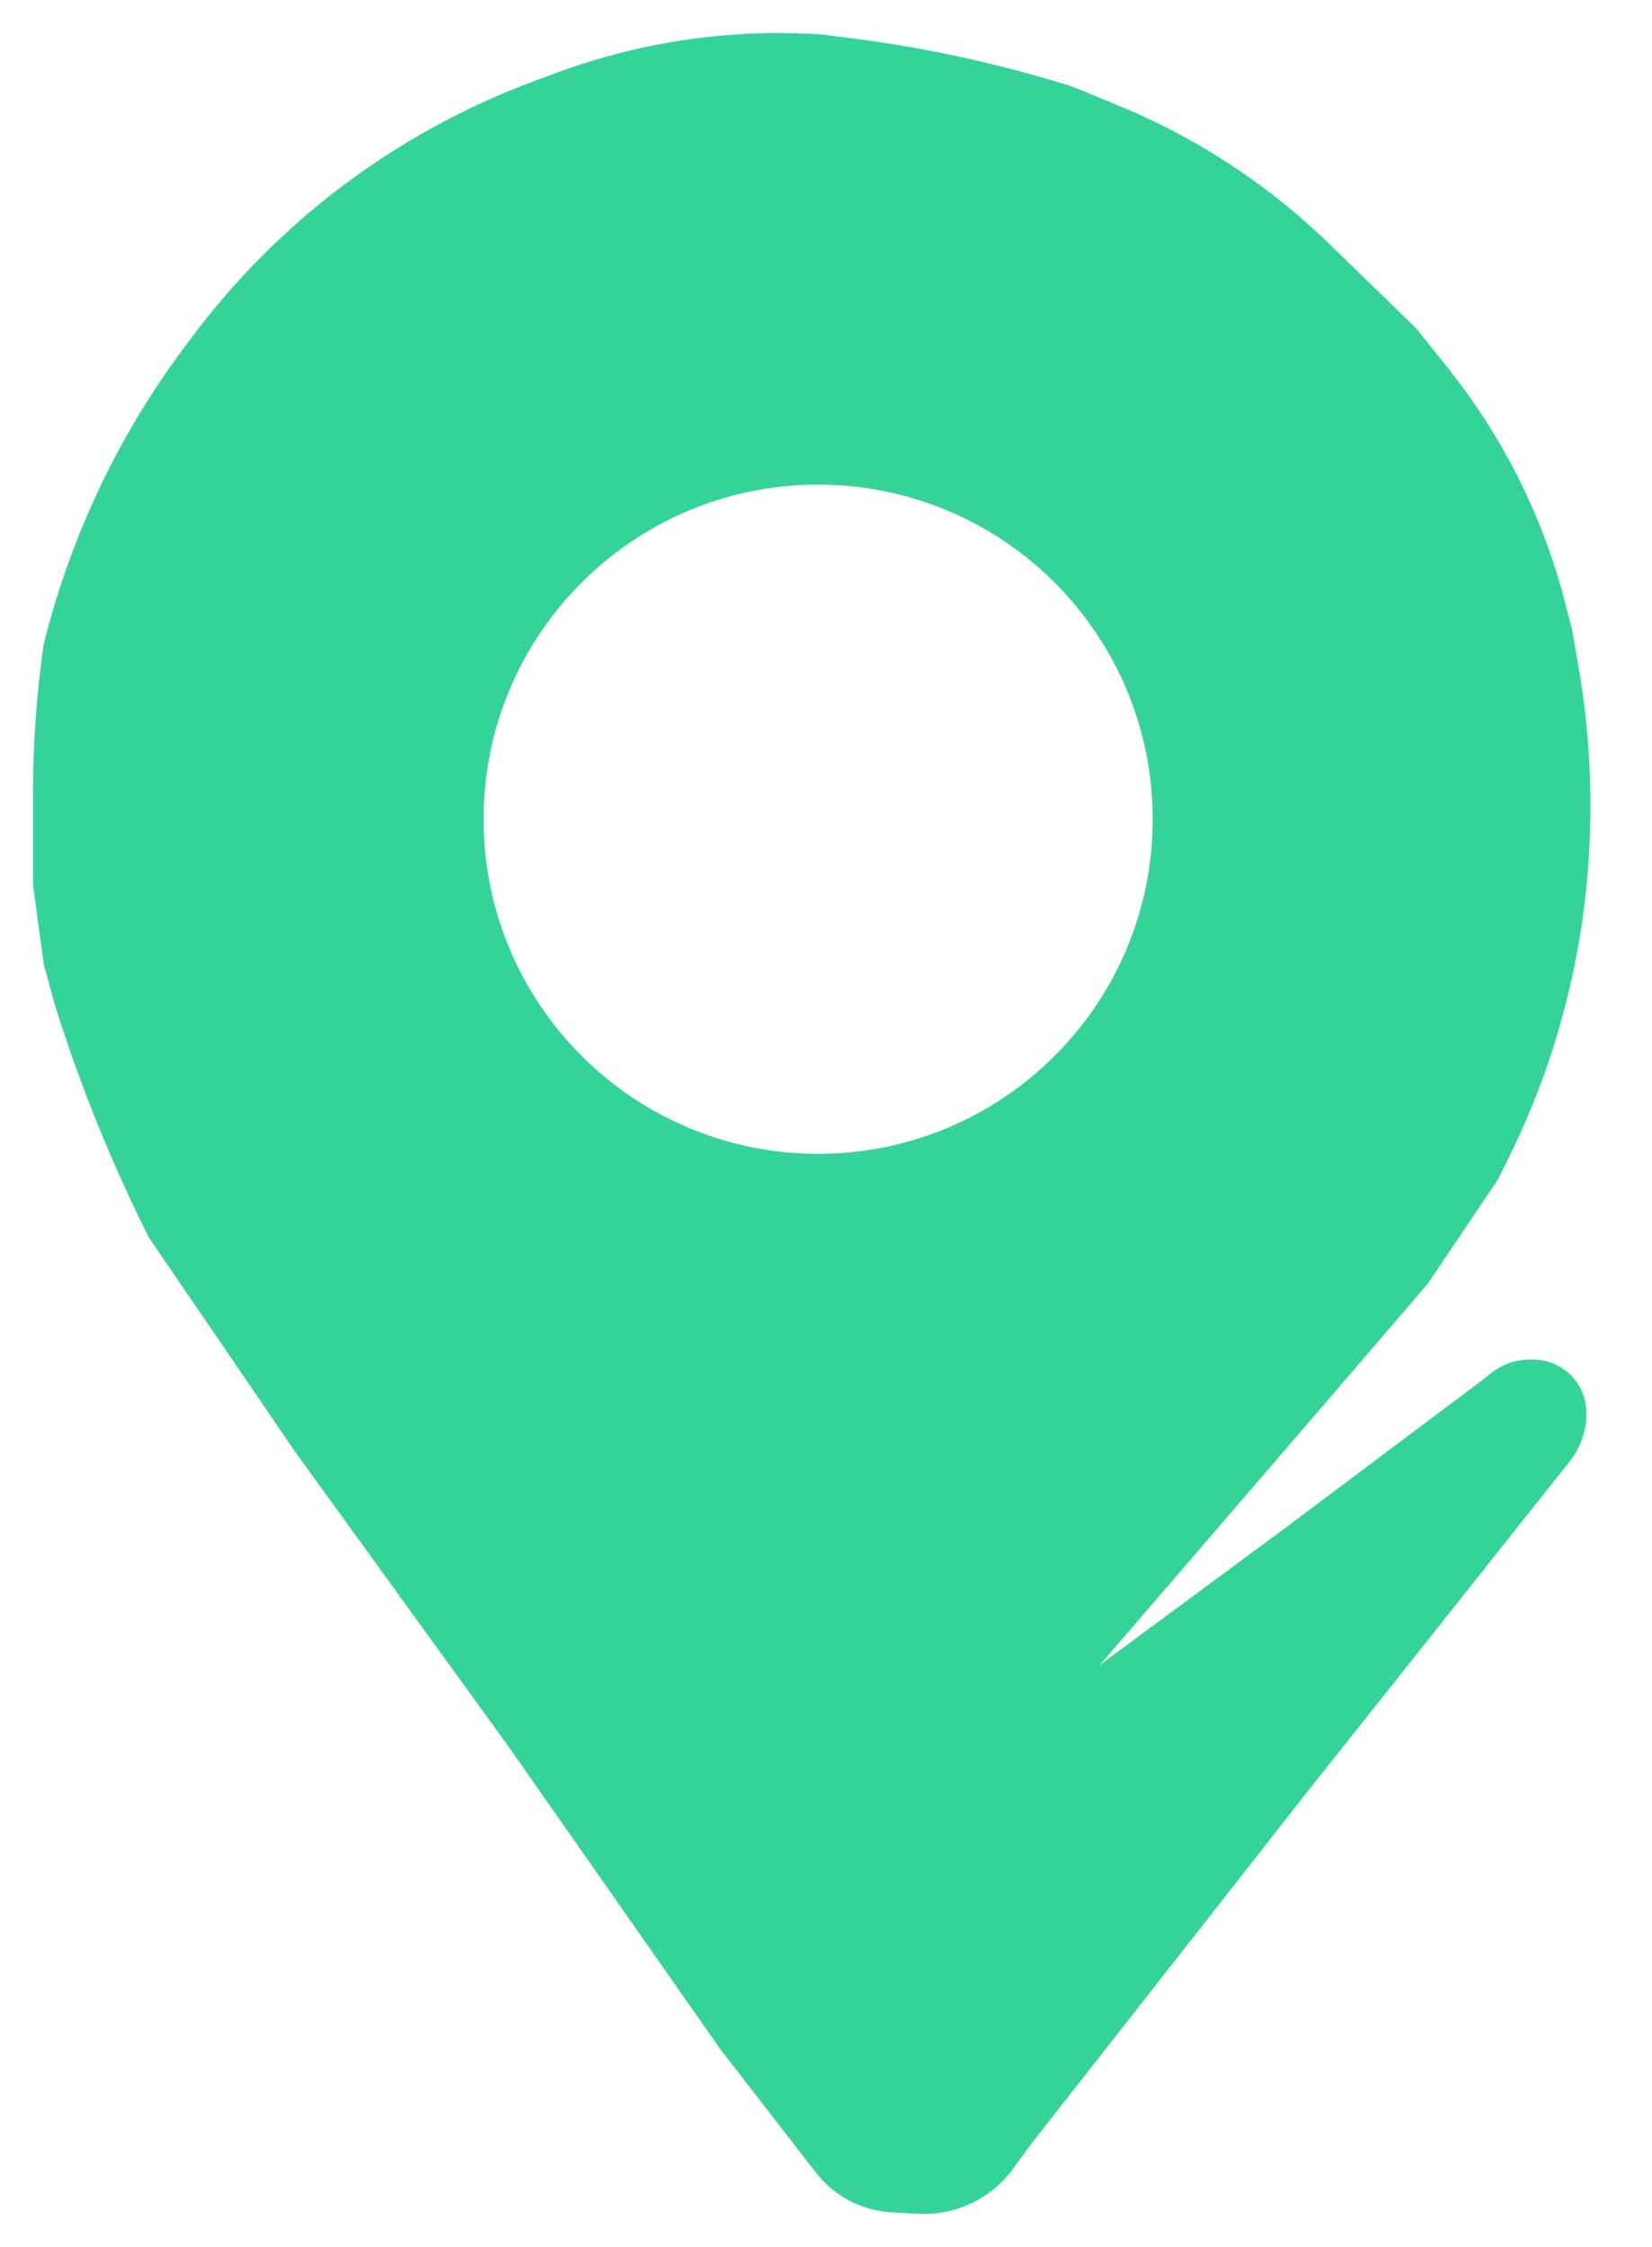
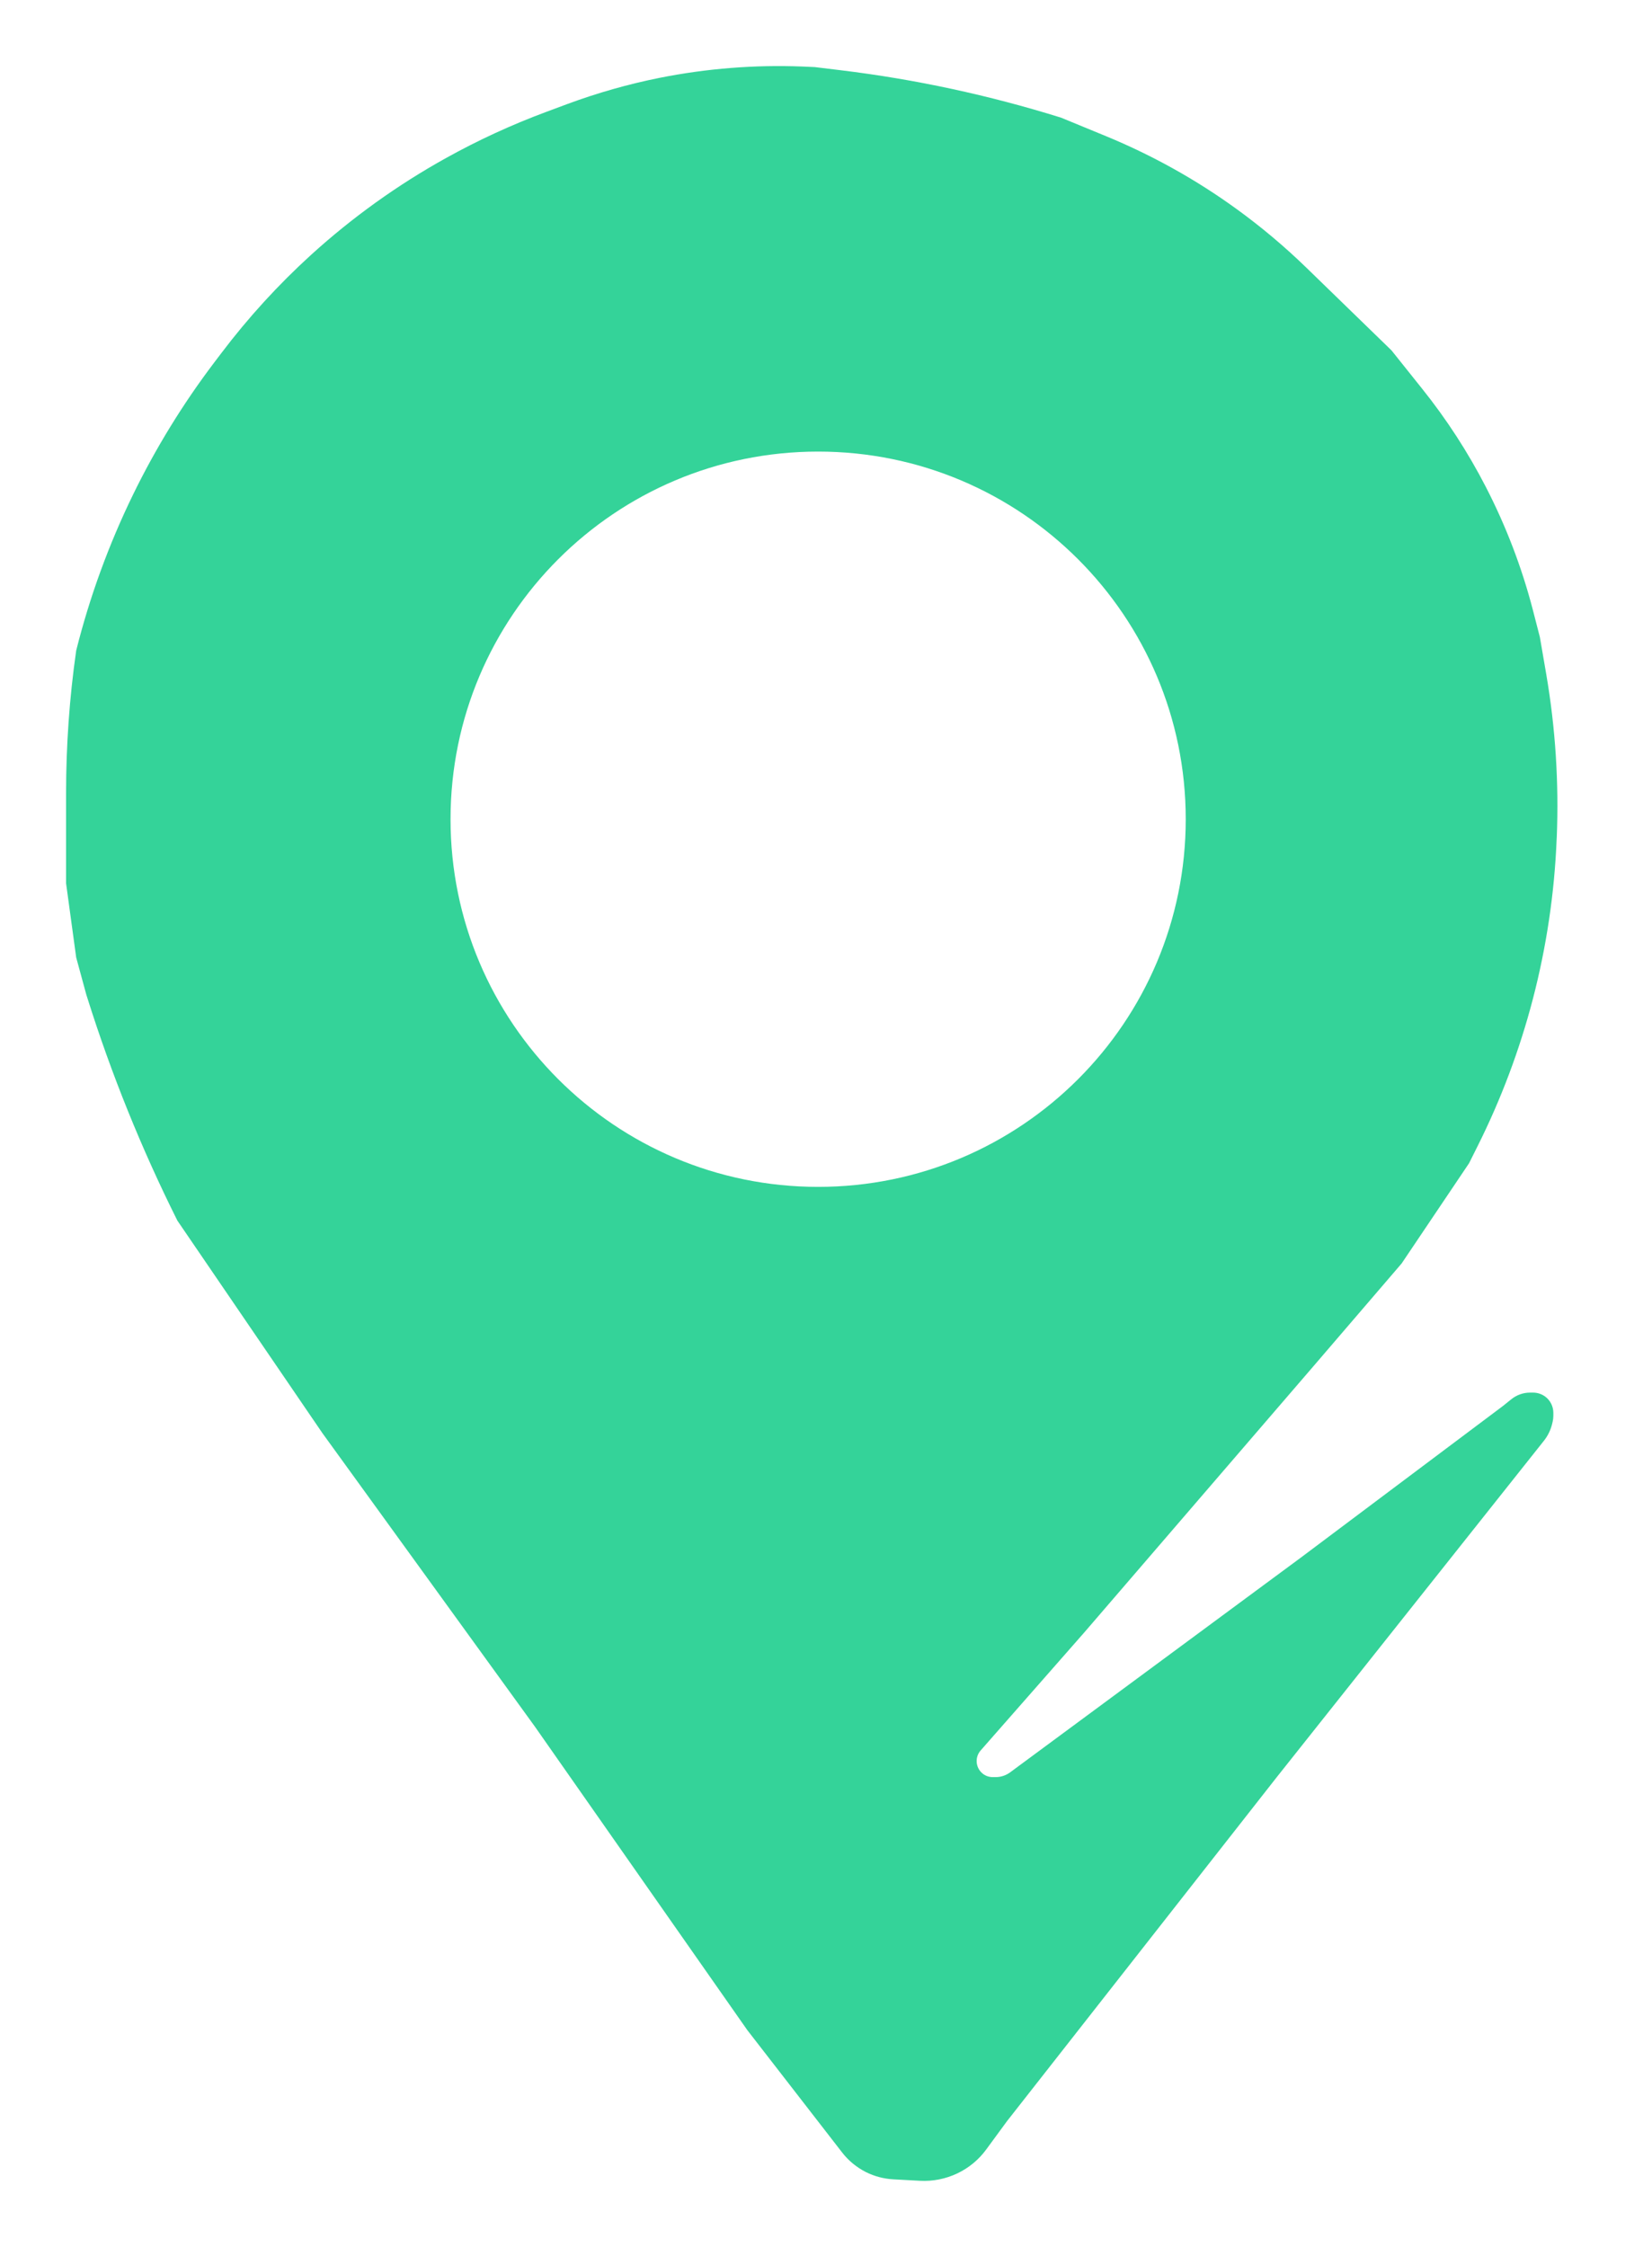
<svg xmlns="http://www.w3.org/2000/svg" width="25" height="34" viewBox="0 0 25 34" fill="none">
  <path fill-rule="evenodd" clip-rule="evenodd" d="M15.239 32.096L19.322 26.89L23.364 21.801C23.425 21.724 23.468 21.635 23.49 21.54L23.497 21.51C23.504 21.48 23.507 21.451 23.507 21.421V21.378C23.507 21.282 23.462 21.191 23.385 21.133C23.332 21.094 23.267 21.072 23.201 21.072H23.154C23.052 21.072 22.954 21.107 22.874 21.17L22.742 21.276L19.68 23.573L15.285 26.819C15.222 26.865 15.146 26.89 15.068 26.89H15.023C14.965 26.89 14.909 26.87 14.865 26.832C14.762 26.744 14.751 26.588 14.84 26.487L16.413 24.696L19.884 20.664L21.211 19.118L22.231 17.602L22.36 17.344C22.716 16.633 22.996 15.887 23.197 15.117C23.403 14.326 23.524 13.515 23.557 12.698L23.559 12.665C23.592 11.841 23.539 11.017 23.4 10.204L23.303 9.64L23.197 9.229C23.03 8.586 22.792 7.964 22.488 7.373C22.216 6.844 21.891 6.343 21.519 5.879L21.058 5.302L19.767 4.048C19.437 3.728 19.084 3.431 18.711 3.161C18.1 2.718 17.439 2.35 16.741 2.062L16.056 1.78C14.969 1.441 13.854 1.2 12.724 1.063L12.33 1.015L12.148 1.007C11.421 0.978 10.694 1.036 9.981 1.178C9.507 1.273 9.04 1.406 8.586 1.574L8.261 1.695C7.742 1.888 7.236 2.121 6.752 2.39C6.018 2.797 5.331 3.29 4.709 3.855C4.211 4.308 3.756 4.806 3.349 5.344L3.239 5.489C2.768 6.111 2.357 6.78 2.015 7.481C1.647 8.236 1.357 9.03 1.153 9.844C1.051 10.558 1 11.278 1 11.998V13.366L1.153 14.488L1.306 15.05L1.32 15.094C1.685 16.254 2.141 17.382 2.684 18.469L4.879 21.685L8.094 26.125L11.309 30.718L12.745 32.571C12.841 32.695 12.965 32.796 13.105 32.867C13.234 32.931 13.374 32.968 13.517 32.976L13.92 32.998C14.116 33.009 14.311 32.97 14.488 32.886C14.662 32.803 14.812 32.679 14.925 32.524L15.239 32.096ZM12.381 17.959C15.454 17.959 17.944 15.468 17.944 12.396C17.944 9.323 15.454 6.833 12.381 6.833C9.309 6.833 6.818 9.323 6.818 12.396C6.818 15.468 9.309 17.959 12.381 17.959Z" fill="#34D399" />
-   <path d="M19.322 26.89L18.931 26.579L18.929 26.582L19.322 26.89ZM15.239 32.096L14.846 31.788L14.841 31.794L14.836 31.8L15.239 32.096ZM23.364 21.801L22.972 21.49L22.972 21.49L23.364 21.801ZM23.49 21.54L23.977 21.654L23.977 21.654L23.49 21.54ZM23.497 21.51L23.01 21.396L23.01 21.396L23.497 21.51ZM23.385 21.133L23.685 20.733L23.685 20.733L23.385 21.133ZM22.874 21.17L22.562 20.78L22.562 20.78L22.874 21.17ZM22.742 21.276L23.042 21.676L23.048 21.672L23.054 21.667L22.742 21.276ZM19.68 23.573L19.977 23.975L19.98 23.973L19.68 23.573ZM15.285 26.819L14.988 26.417L14.988 26.417L15.285 26.819ZM14.865 26.832L14.539 27.211L14.539 27.211L14.865 26.832ZM14.84 26.487L14.465 26.157L14.465 26.157L14.84 26.487ZM16.413 24.696L16.789 25.026L16.792 25.022L16.413 24.696ZM19.884 20.664L20.263 20.99L20.263 20.989L19.884 20.664ZM21.211 19.118L21.59 19.444L21.609 19.422L21.625 19.397L21.211 19.118ZM22.231 17.602L22.646 17.881L22.664 17.854L22.679 17.825L22.231 17.602ZM22.36 17.344L22.807 17.568L22.807 17.568L22.36 17.344ZM23.197 15.117L22.713 14.991L22.713 14.991L23.197 15.117ZM23.557 12.698L24.057 12.718L24.057 12.718L23.557 12.698ZM23.559 12.665L23.059 12.645L23.059 12.645L23.559 12.665ZM23.4 10.204L22.907 10.288L22.907 10.288L23.4 10.204ZM23.303 9.64L23.796 9.555L23.792 9.535L23.787 9.514L23.303 9.64ZM23.197 9.229L22.713 9.355L22.713 9.355L23.197 9.229ZM22.488 7.373L22.044 7.602L22.044 7.602L22.488 7.373ZM21.519 5.879L21.909 5.566L21.909 5.566L21.519 5.879ZM21.058 5.302L21.448 4.989L21.428 4.965L21.406 4.943L21.058 5.302ZM19.767 4.048L20.116 3.69L20.116 3.69L19.767 4.048ZM18.711 3.161L19.004 2.756L19.004 2.756L18.711 3.161ZM16.741 2.062L16.931 1.6L16.931 1.6L16.741 2.062ZM16.056 1.78L16.246 1.318L16.226 1.31L16.205 1.303L16.056 1.78ZM12.724 1.063L12.785 0.566L12.785 0.566L12.724 1.063ZM12.33 1.015L12.391 0.518L12.37 0.516L12.35 0.515L12.33 1.015ZM12.148 1.007L12.168 0.508L12.168 0.508L12.148 1.007ZM9.981 1.178L10.079 1.668L10.079 1.668L9.981 1.178ZM8.586 1.574L8.76 2.043L8.76 2.043L8.586 1.574ZM8.261 1.695L8.087 1.226L8.087 1.226L8.261 1.695ZM6.752 2.39L6.995 2.827L6.995 2.827L6.752 2.39ZM4.709 3.855L5.046 4.225L5.046 4.225L4.709 3.855ZM3.349 5.344L2.95 5.042L2.95 5.042L3.349 5.344ZM3.239 5.489L3.638 5.791L3.638 5.791L3.239 5.489ZM2.015 7.481L2.464 7.701L2.015 7.481ZM1.153 9.844L0.668 9.723L0.662 9.748L0.658 9.773L1.153 9.844ZM1 13.366H0.5V13.399L0.505 13.433L1 13.366ZM1.153 14.488L0.658 14.556L0.662 14.588L0.671 14.62L1.153 14.488ZM1.306 15.05L0.824 15.181L0.826 15.191L0.829 15.2L1.306 15.05ZM1.32 15.094L1.797 14.944L1.797 14.944L1.32 15.094ZM2.684 18.469L2.237 18.693L2.252 18.723L2.271 18.751L2.684 18.469ZM4.879 21.685L4.466 21.967L4.474 21.978L4.879 21.685ZM8.094 26.125L8.504 25.838L8.499 25.831L8.094 26.125ZM11.309 30.718L10.9 31.005L10.907 31.015L10.914 31.024L11.309 30.718ZM12.745 32.571L12.35 32.877L12.35 32.877L12.745 32.571ZM13.105 32.867L12.882 33.314L12.882 33.314L13.105 32.867ZM13.517 32.976L13.545 32.477L13.545 32.477L13.517 32.976ZM13.92 32.998L13.892 33.497L13.892 33.497L13.92 32.998ZM14.488 32.886L14.273 32.435L14.273 32.435L14.488 32.886ZM14.925 32.524L15.328 32.82L15.328 32.82L14.925 32.524ZM19.322 26.89L18.929 26.582L14.846 31.788L15.239 32.096L15.633 32.405L19.716 27.199L19.322 26.89ZM23.364 21.801L22.972 21.49L18.931 26.579L19.322 26.89L19.714 27.201L23.755 22.112L23.364 21.801ZM23.49 21.54L23.003 21.426C22.998 21.45 22.987 21.471 22.972 21.49L23.364 21.801L23.755 22.112C23.862 21.977 23.938 21.821 23.977 21.654L23.49 21.54ZM23.497 21.51L23.01 21.396L23.003 21.426L23.49 21.54L23.977 21.654L23.984 21.623L23.497 21.51ZM23.507 21.421H23.007C23.007 21.413 23.008 21.404 23.01 21.396L23.497 21.51L23.984 21.623C24 21.557 24.007 21.489 24.007 21.421H23.507ZM23.507 21.378H23.007V21.421H23.507H24.007V21.378H23.507ZM23.385 21.133L23.085 21.533C23.036 21.497 23.007 21.439 23.007 21.378H23.507H24.007C24.007 21.125 23.888 20.886 23.685 20.733L23.385 21.133ZM23.201 21.072V21.572C23.159 21.572 23.118 21.558 23.085 21.533L23.385 21.133L23.685 20.733C23.545 20.629 23.375 20.572 23.201 20.572V21.072ZM23.154 21.072V21.572H23.201V21.072V20.572H23.154V21.072ZM22.874 21.17L23.187 21.561C23.177 21.568 23.166 21.572 23.154 21.572V21.072V20.572C22.939 20.572 22.73 20.645 22.562 20.78L22.874 21.17ZM22.742 21.276L23.054 21.667L23.187 21.561L22.874 21.17L22.562 20.78L22.429 20.886L22.742 21.276ZM19.68 23.573L19.98 23.973L23.042 21.676L22.742 21.276L22.442 20.876L19.38 23.173L19.68 23.573ZM15.285 26.819L15.582 27.221L19.977 23.975L19.68 23.573L19.382 23.171L14.988 26.417L15.285 26.819ZM15.068 26.89V27.39C15.253 27.39 15.433 27.331 15.582 27.221L15.285 26.819L14.988 26.417C15.011 26.4 15.039 26.39 15.068 26.39V26.89ZM15.023 26.89V27.39H15.068V26.89V26.39H15.023V26.89ZM14.865 26.832L14.539 27.211C14.674 27.327 14.846 27.39 15.023 27.39V26.89V26.39C15.084 26.39 15.144 26.412 15.19 26.452L14.865 26.832ZM14.84 26.487L14.465 26.157C14.191 26.468 14.225 26.942 14.539 27.211L14.865 26.832L15.19 26.452C15.299 26.545 15.31 26.709 15.216 26.817L14.84 26.487ZM16.413 24.696L16.038 24.366L14.465 26.157L14.84 26.487L15.216 26.817L16.789 25.026L16.413 24.696ZM19.884 20.664L19.505 20.338L16.034 24.37L16.413 24.696L16.792 25.022L20.263 20.99L19.884 20.664ZM21.211 19.118L20.831 18.792L19.504 20.338L19.884 20.664L20.263 20.989L21.59 19.444L21.211 19.118ZM22.231 17.602L21.817 17.322L20.796 18.839L21.211 19.118L21.625 19.397L22.646 17.881L22.231 17.602ZM22.36 17.344L21.913 17.121L21.784 17.378L22.231 17.602L22.679 17.825L22.807 17.568L22.36 17.344ZM23.197 15.117L22.713 14.991C22.521 15.727 22.253 16.441 21.913 17.121L22.36 17.344L22.807 17.568C23.178 16.826 23.471 16.047 23.68 15.244L23.197 15.117ZM23.557 12.698L23.058 12.677C23.026 13.459 22.91 14.235 22.713 14.991L23.197 15.117L23.68 15.244C23.896 14.418 24.022 13.571 24.057 12.718L23.557 12.698ZM23.559 12.665L23.059 12.645L23.058 12.677L23.557 12.698L24.057 12.718L24.058 12.686L23.559 12.665ZM23.4 10.204L22.907 10.288C23.04 11.066 23.091 11.856 23.059 12.645L23.559 12.665L24.058 12.686C24.093 11.827 24.038 10.967 23.893 10.119L23.4 10.204ZM23.303 9.64L22.81 9.724L22.907 10.288L23.4 10.204L23.893 10.119L23.796 9.555L23.303 9.64ZM23.197 9.229L22.713 9.355L22.819 9.765L23.303 9.64L23.787 9.514L23.681 9.104L23.197 9.229ZM22.488 7.373L22.044 7.602C22.331 8.16 22.555 8.748 22.713 9.355L23.197 9.229L23.681 9.104C23.505 8.425 23.254 7.768 22.933 7.144L22.488 7.373ZM21.519 5.879L21.129 6.191C21.48 6.63 21.786 7.103 22.044 7.602L22.488 7.373L22.933 7.144C22.645 6.586 22.302 6.057 21.909 5.566L21.519 5.879ZM21.058 5.302L20.667 5.614L21.129 6.191L21.519 5.879L21.909 5.566L21.448 4.989L21.058 5.302ZM19.767 4.048L19.419 4.407L20.709 5.66L21.058 5.302L21.406 4.943L20.116 3.69L19.767 4.048ZM18.711 3.161L18.418 3.566C18.771 3.822 19.106 4.103 19.419 4.407L19.767 4.048L20.116 3.69C19.768 3.352 19.397 3.04 19.004 2.756L18.711 3.161ZM16.741 2.062L16.55 2.525C17.212 2.797 17.839 3.146 18.418 3.566L18.711 3.161L19.004 2.756C18.361 2.29 17.665 1.902 16.931 1.6L16.741 2.062ZM16.056 1.78L15.866 2.243L16.55 2.525L16.741 2.062L16.931 1.6L16.246 1.318L16.056 1.78ZM12.724 1.063L12.664 1.559C13.764 1.693 14.849 1.927 15.907 2.257L16.056 1.78L16.205 1.303C15.09 0.954 13.945 0.708 12.785 0.566L12.724 1.063ZM12.33 1.015L12.27 1.511L12.664 1.559L12.724 1.063L12.785 0.566L12.391 0.518L12.33 1.015ZM12.148 1.007L12.128 1.507L12.31 1.514L12.33 1.015L12.35 0.515L12.168 0.508L12.148 1.007ZM9.981 1.178L10.079 1.668C10.753 1.534 11.441 1.479 12.128 1.507L12.148 1.007L12.168 0.508C11.402 0.477 10.635 0.538 9.883 0.688L9.981 1.178ZM8.586 1.574L8.76 2.043C9.189 1.883 9.63 1.758 10.079 1.668L9.981 1.178L9.883 0.688C9.383 0.788 8.891 0.928 8.412 1.105L8.586 1.574ZM8.261 1.695L8.435 2.163L8.76 2.043L8.586 1.574L8.412 1.105L8.087 1.226L8.261 1.695ZM6.752 2.39L6.995 2.827C7.457 2.57 7.94 2.347 8.435 2.163L8.261 1.695L8.087 1.226C7.544 1.428 7.016 1.671 6.51 1.952L6.752 2.39ZM4.709 3.855L5.046 4.225C5.638 3.686 6.295 3.216 6.995 2.827L6.752 2.39L6.51 1.952C5.742 2.379 5.023 2.894 4.373 3.485L4.709 3.855ZM3.349 5.344L3.748 5.645C4.136 5.133 4.57 4.657 5.046 4.225L4.709 3.855L4.373 3.485C3.852 3.959 3.376 4.48 2.95 5.042L3.349 5.344ZM3.239 5.489L3.638 5.791L3.748 5.645L3.349 5.344L2.95 5.042L2.84 5.188L3.239 5.489ZM2.015 7.481L2.464 7.701C2.792 7.029 3.186 6.387 3.638 5.791L3.239 5.489L2.84 5.188C2.35 5.835 1.922 6.532 1.566 7.262L2.015 7.481ZM1.153 9.844L1.638 9.965C1.833 9.185 2.111 8.424 2.464 7.701L2.015 7.481L1.566 7.262C1.182 8.048 0.88 8.874 0.668 9.723L1.153 9.844ZM1 11.998H1.5C1.5 11.301 1.549 10.605 1.648 9.915L1.153 9.844L0.658 9.773C0.553 10.51 0.5 11.254 0.5 11.998H1ZM1 13.366H1.5V11.998H1H0.5V13.366H1ZM1.153 14.488L1.649 14.421L1.495 13.298L1 13.366L0.505 13.433L0.658 14.556L1.153 14.488ZM1.306 15.05L1.789 14.918L1.635 14.357L1.153 14.488L0.671 14.62L0.824 15.181L1.306 15.05ZM1.32 15.094L1.797 14.944L1.783 14.9L1.306 15.05L0.829 15.2L0.843 15.244L1.32 15.094ZM2.684 18.469L3.131 18.246C2.6 17.182 2.154 16.078 1.797 14.944L1.32 15.094L0.843 15.244C1.216 16.429 1.682 17.582 2.237 18.693L2.684 18.469ZM4.879 21.685L5.292 21.403L3.097 18.187L2.684 18.469L2.271 18.751L4.466 21.966L4.879 21.685ZM8.094 26.125L8.499 25.831L5.284 21.391L4.879 21.685L4.474 21.978L7.689 26.418L8.094 26.125ZM11.309 30.718L11.719 30.431L8.504 25.838L8.094 26.125L7.685 26.412L10.9 31.005L11.309 30.718ZM12.745 32.571L13.14 32.264L11.705 30.412L11.309 30.718L10.914 31.024L12.35 32.877L12.745 32.571ZM13.105 32.867L13.329 32.419C13.255 32.383 13.191 32.33 13.14 32.264L12.745 32.571L12.35 32.877C12.492 33.06 12.674 33.21 12.882 33.314L13.105 32.867ZM13.517 32.976L13.545 32.477C13.47 32.472 13.396 32.453 13.329 32.419L13.105 32.867L12.882 33.314C13.071 33.408 13.278 33.463 13.489 33.475L13.517 32.976ZM13.92 32.998L13.948 32.499L13.545 32.477L13.517 32.976L13.489 33.475L13.892 33.497L13.92 32.998ZM14.488 32.886L14.273 32.435C14.171 32.483 14.06 32.505 13.948 32.499L13.92 32.998L13.892 33.497C14.172 33.513 14.451 33.458 14.704 33.337L14.488 32.886ZM14.925 32.524L14.522 32.228C14.457 32.316 14.371 32.387 14.273 32.435L14.488 32.886L14.704 33.337C14.951 33.218 15.166 33.041 15.328 32.82L14.925 32.524ZM15.239 32.096L14.836 31.8L14.522 32.228L14.925 32.524L15.328 32.82L15.642 32.392L15.239 32.096ZM17.944 12.396H17.444C17.444 15.192 15.177 17.459 12.381 17.459V17.959V18.459C15.73 18.459 18.444 15.744 18.444 12.396H17.944ZM12.381 6.833V7.333C15.177 7.333 17.444 9.6 17.444 12.396H17.944H18.444C18.444 9.047 15.73 6.333 12.381 6.333V6.833ZM6.818 12.396H7.318C7.318 9.6 9.585 7.333 12.381 7.333V6.833V6.333C9.033 6.333 6.318 9.047 6.318 12.396H6.818ZM12.381 17.959V17.459C9.585 17.459 7.318 15.192 7.318 12.396H6.818H6.318C6.318 15.744 9.033 18.459 12.381 18.459V17.959Z" fill="#34D399" />
</svg>